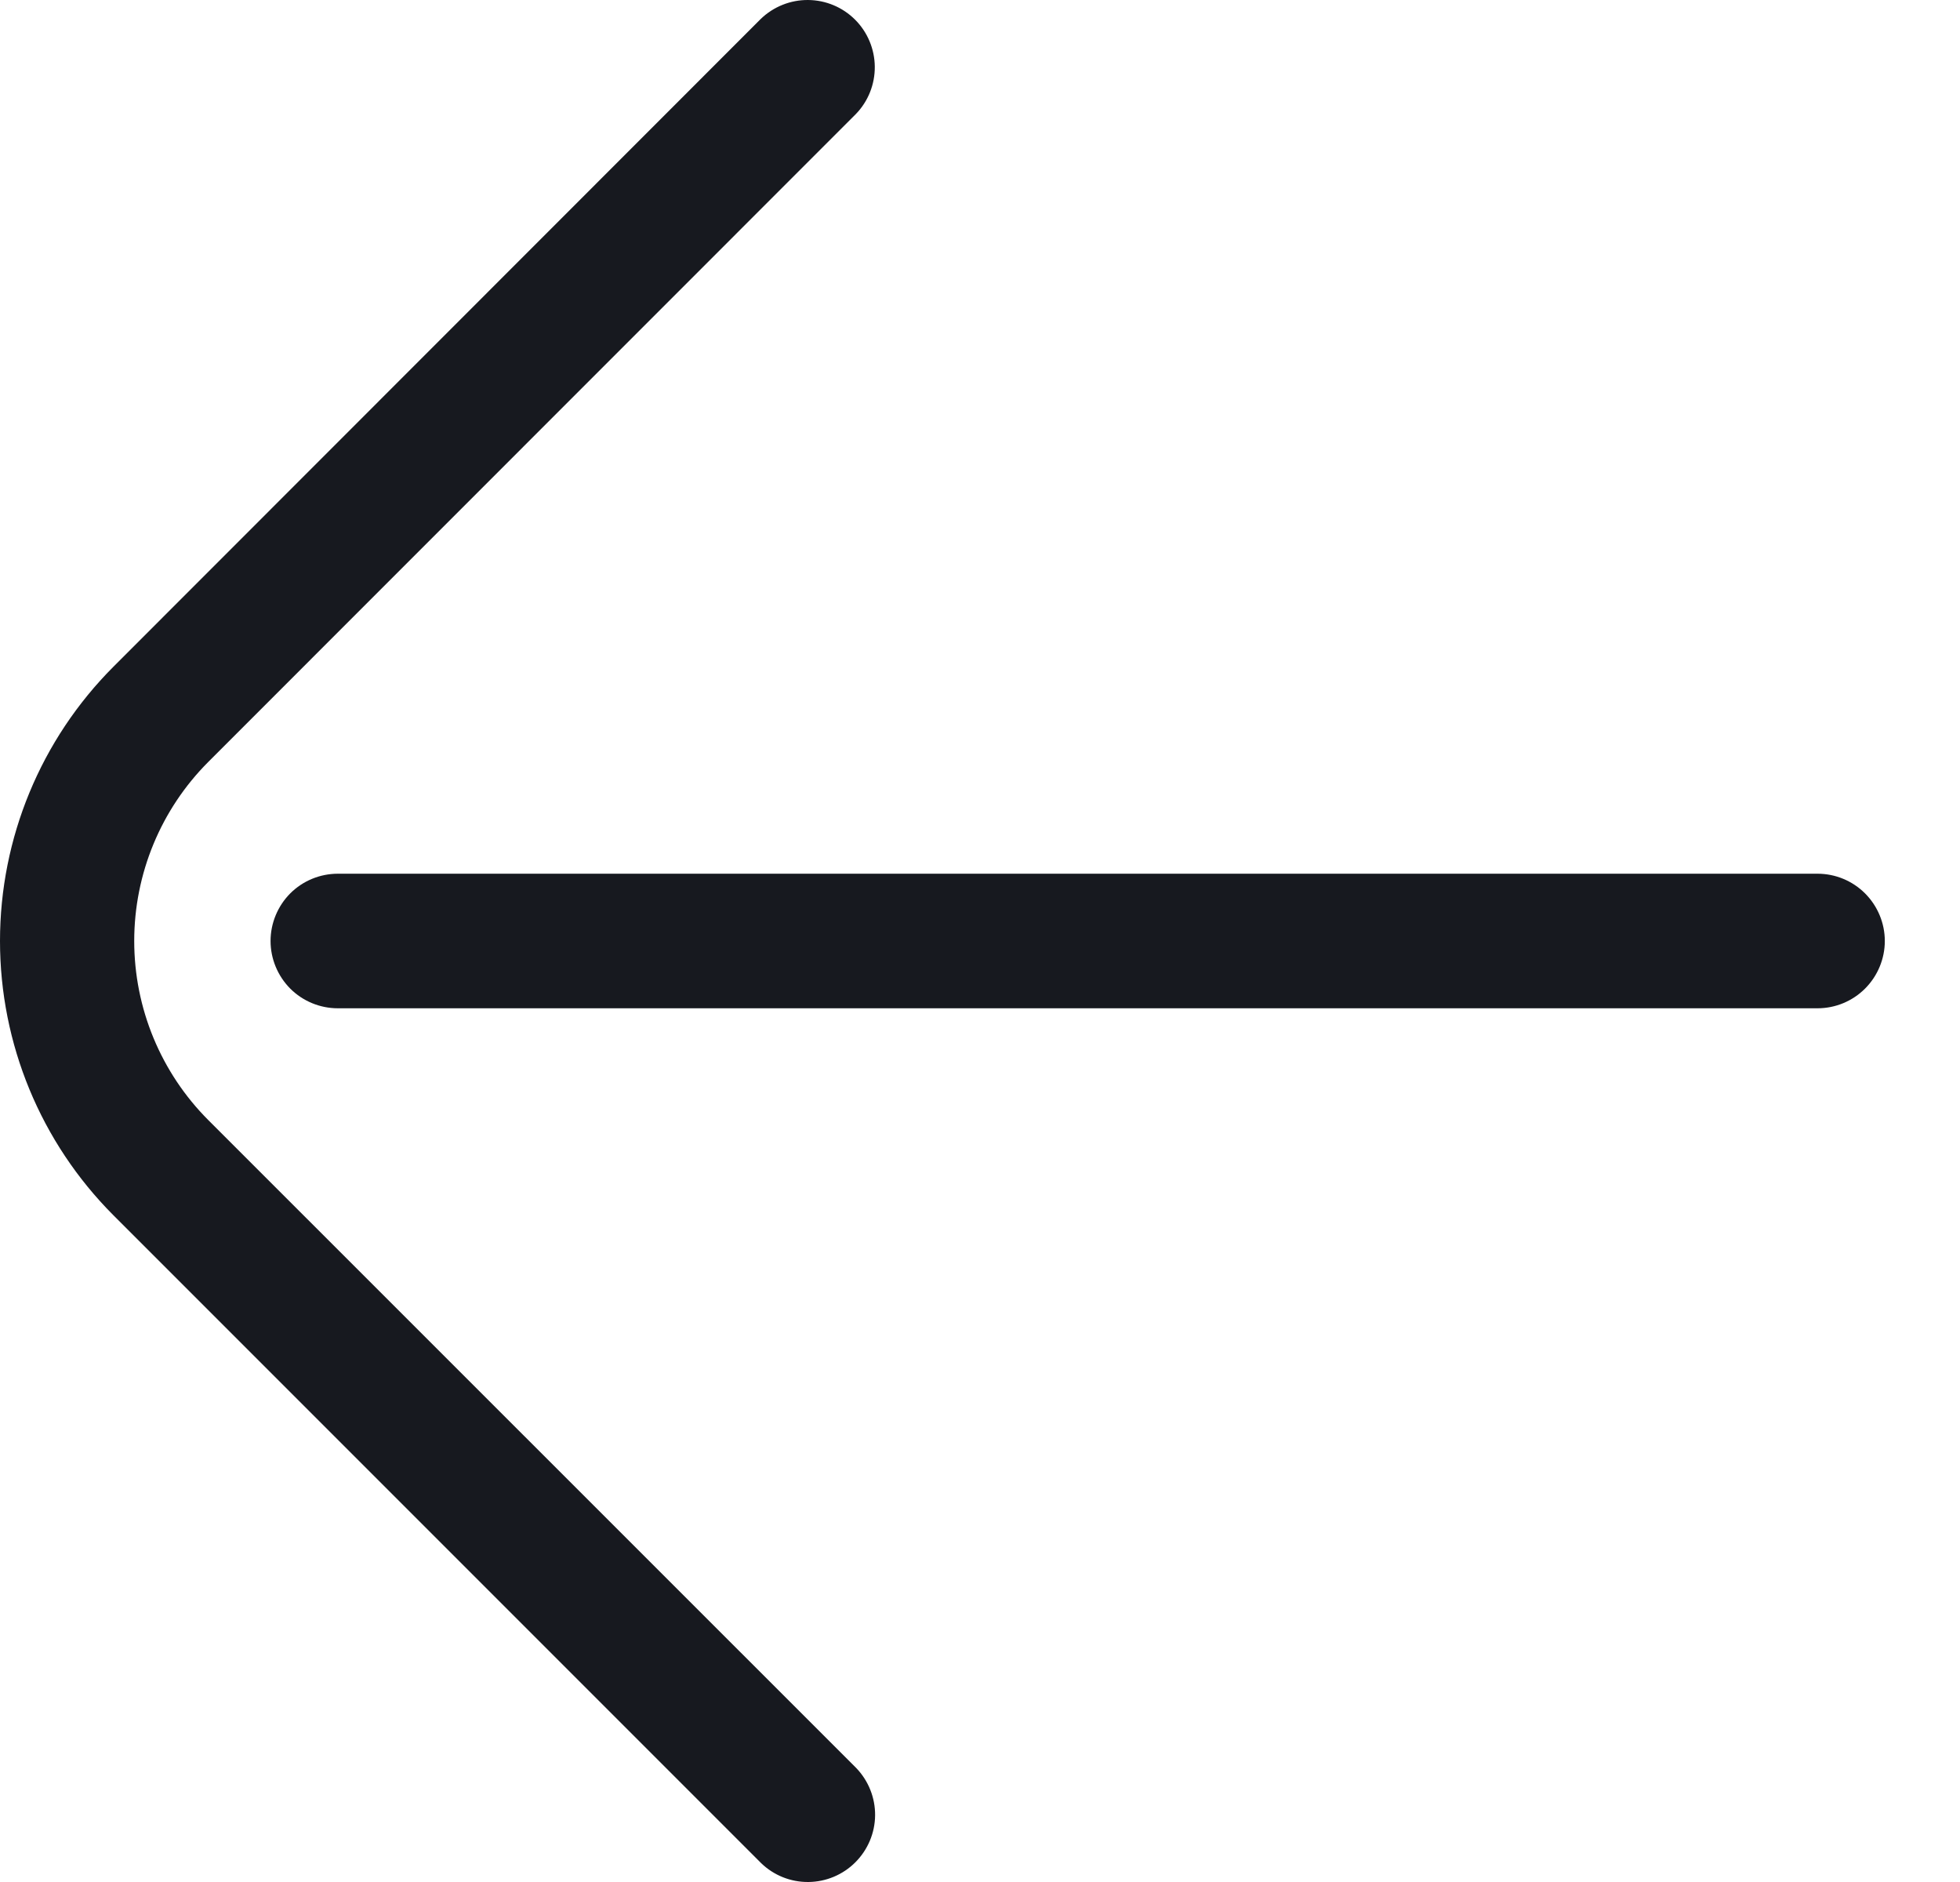
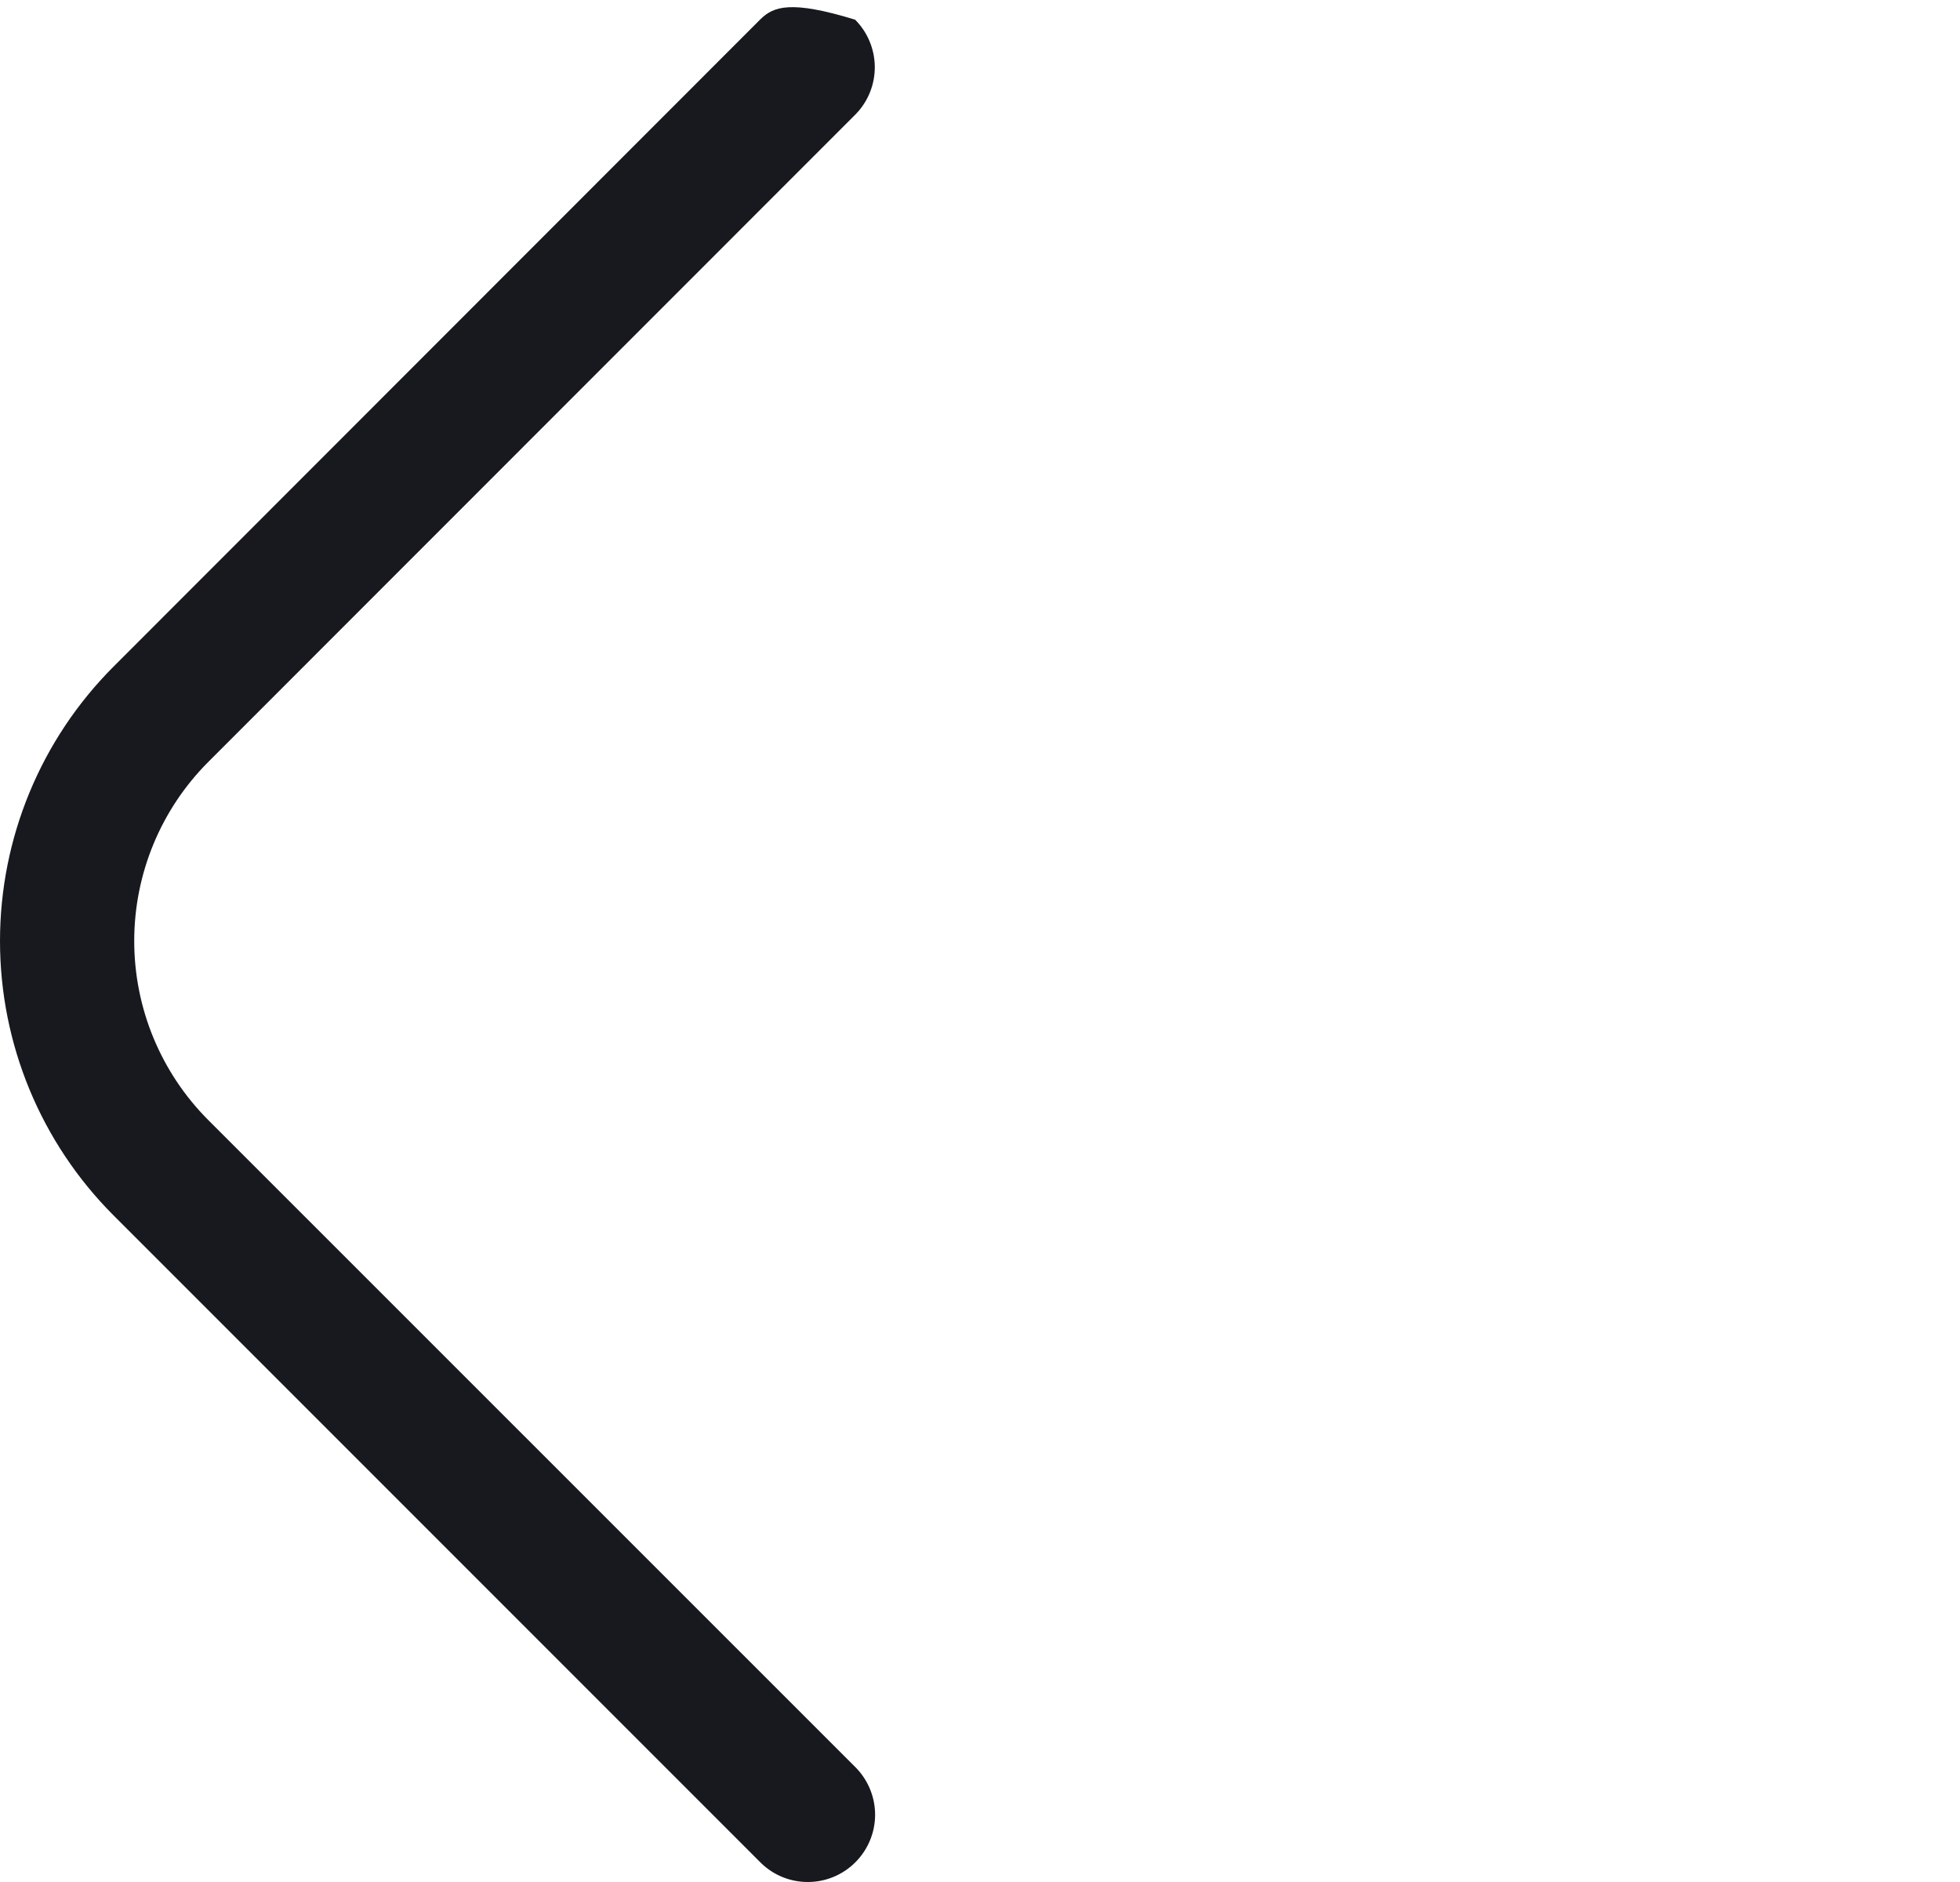
<svg xmlns="http://www.w3.org/2000/svg" width="25" height="24" viewBox="0 0 25 24" fill="none">
-   <path d="M2.658 14.285C2.052 13.679 1.712 12.857 1.712 12C1.712 11.143 2.052 10.321 2.658 9.715L10.917 1.454C11.074 1.292 11.16 1.075 11.158 0.85C11.156 0.626 11.066 0.41 10.907 0.251C10.748 0.092 10.533 0.002 10.308 3.24307e-05C10.083 -0.002 9.866 0.085 9.704 0.241L1.447 8.502C0.52 9.43 0 10.688 0 12C0 13.312 0.52 14.57 1.447 15.498L9.708 23.759C9.87 23.916 10.086 24.002 10.311 24C10.536 23.998 10.751 23.908 10.91 23.749C11.069 23.59 11.16 23.375 11.162 23.15C11.164 22.925 11.077 22.708 10.921 22.546L2.658 14.285Z" fill="#17191F" />
-   <path d="M23.183 11.142H4.309C4.082 11.142 3.863 11.232 3.702 11.393C3.542 11.554 3.451 11.773 3.451 12C3.451 12.227 3.542 12.446 3.702 12.607C3.863 12.768 4.082 12.858 4.309 12.858H23.183C23.41 12.858 23.628 12.768 23.789 12.607C23.95 12.446 24.041 12.227 24.041 12C24.041 11.773 23.95 11.554 23.789 11.393C23.628 11.232 23.41 11.142 23.183 11.142Z" fill="#17191F" />
+   <path d="M2.658 14.285C2.052 13.679 1.712 12.857 1.712 12C1.712 11.143 2.052 10.321 2.658 9.715L10.917 1.454C11.074 1.292 11.16 1.075 11.158 0.85C11.156 0.626 11.066 0.41 10.907 0.251C10.083 -0.002 9.866 0.085 9.704 0.241L1.447 8.502C0.52 9.43 0 10.688 0 12C0 13.312 0.52 14.57 1.447 15.498L9.708 23.759C9.87 23.916 10.086 24.002 10.311 24C10.536 23.998 10.751 23.908 10.91 23.749C11.069 23.59 11.16 23.375 11.162 23.15C11.164 22.925 11.077 22.708 10.921 22.546L2.658 14.285Z" fill="#17191F" />
</svg>